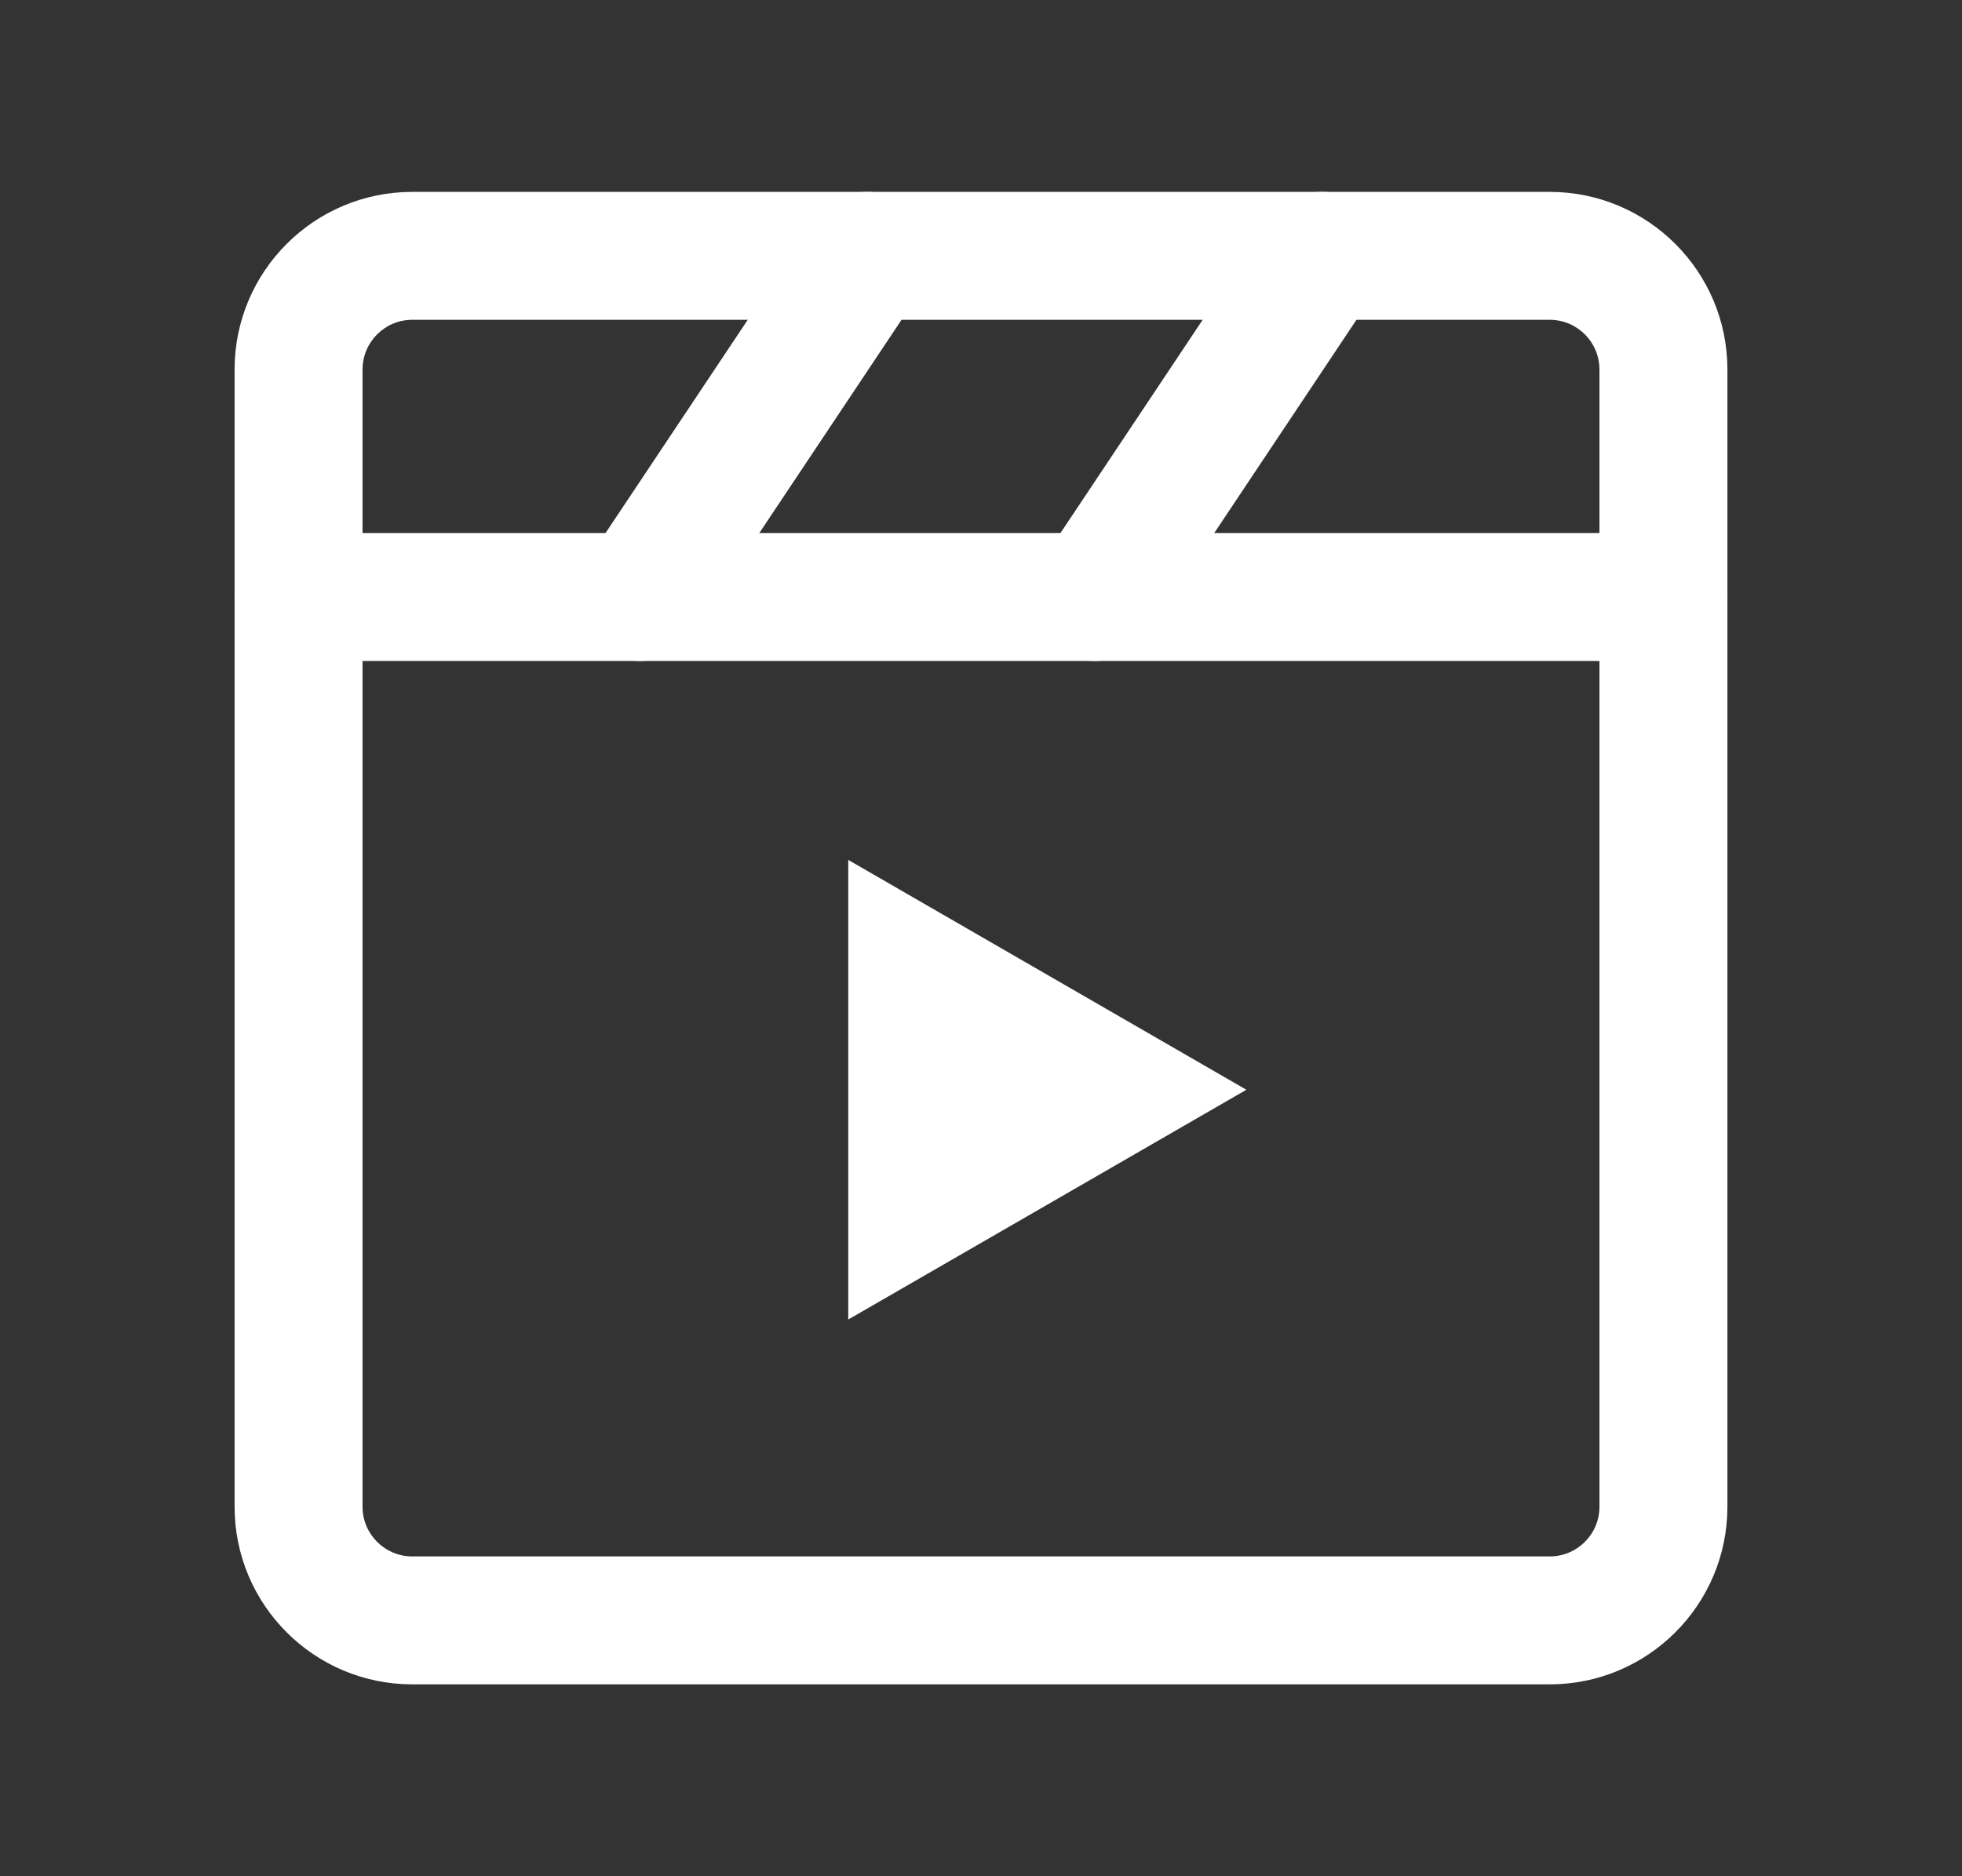
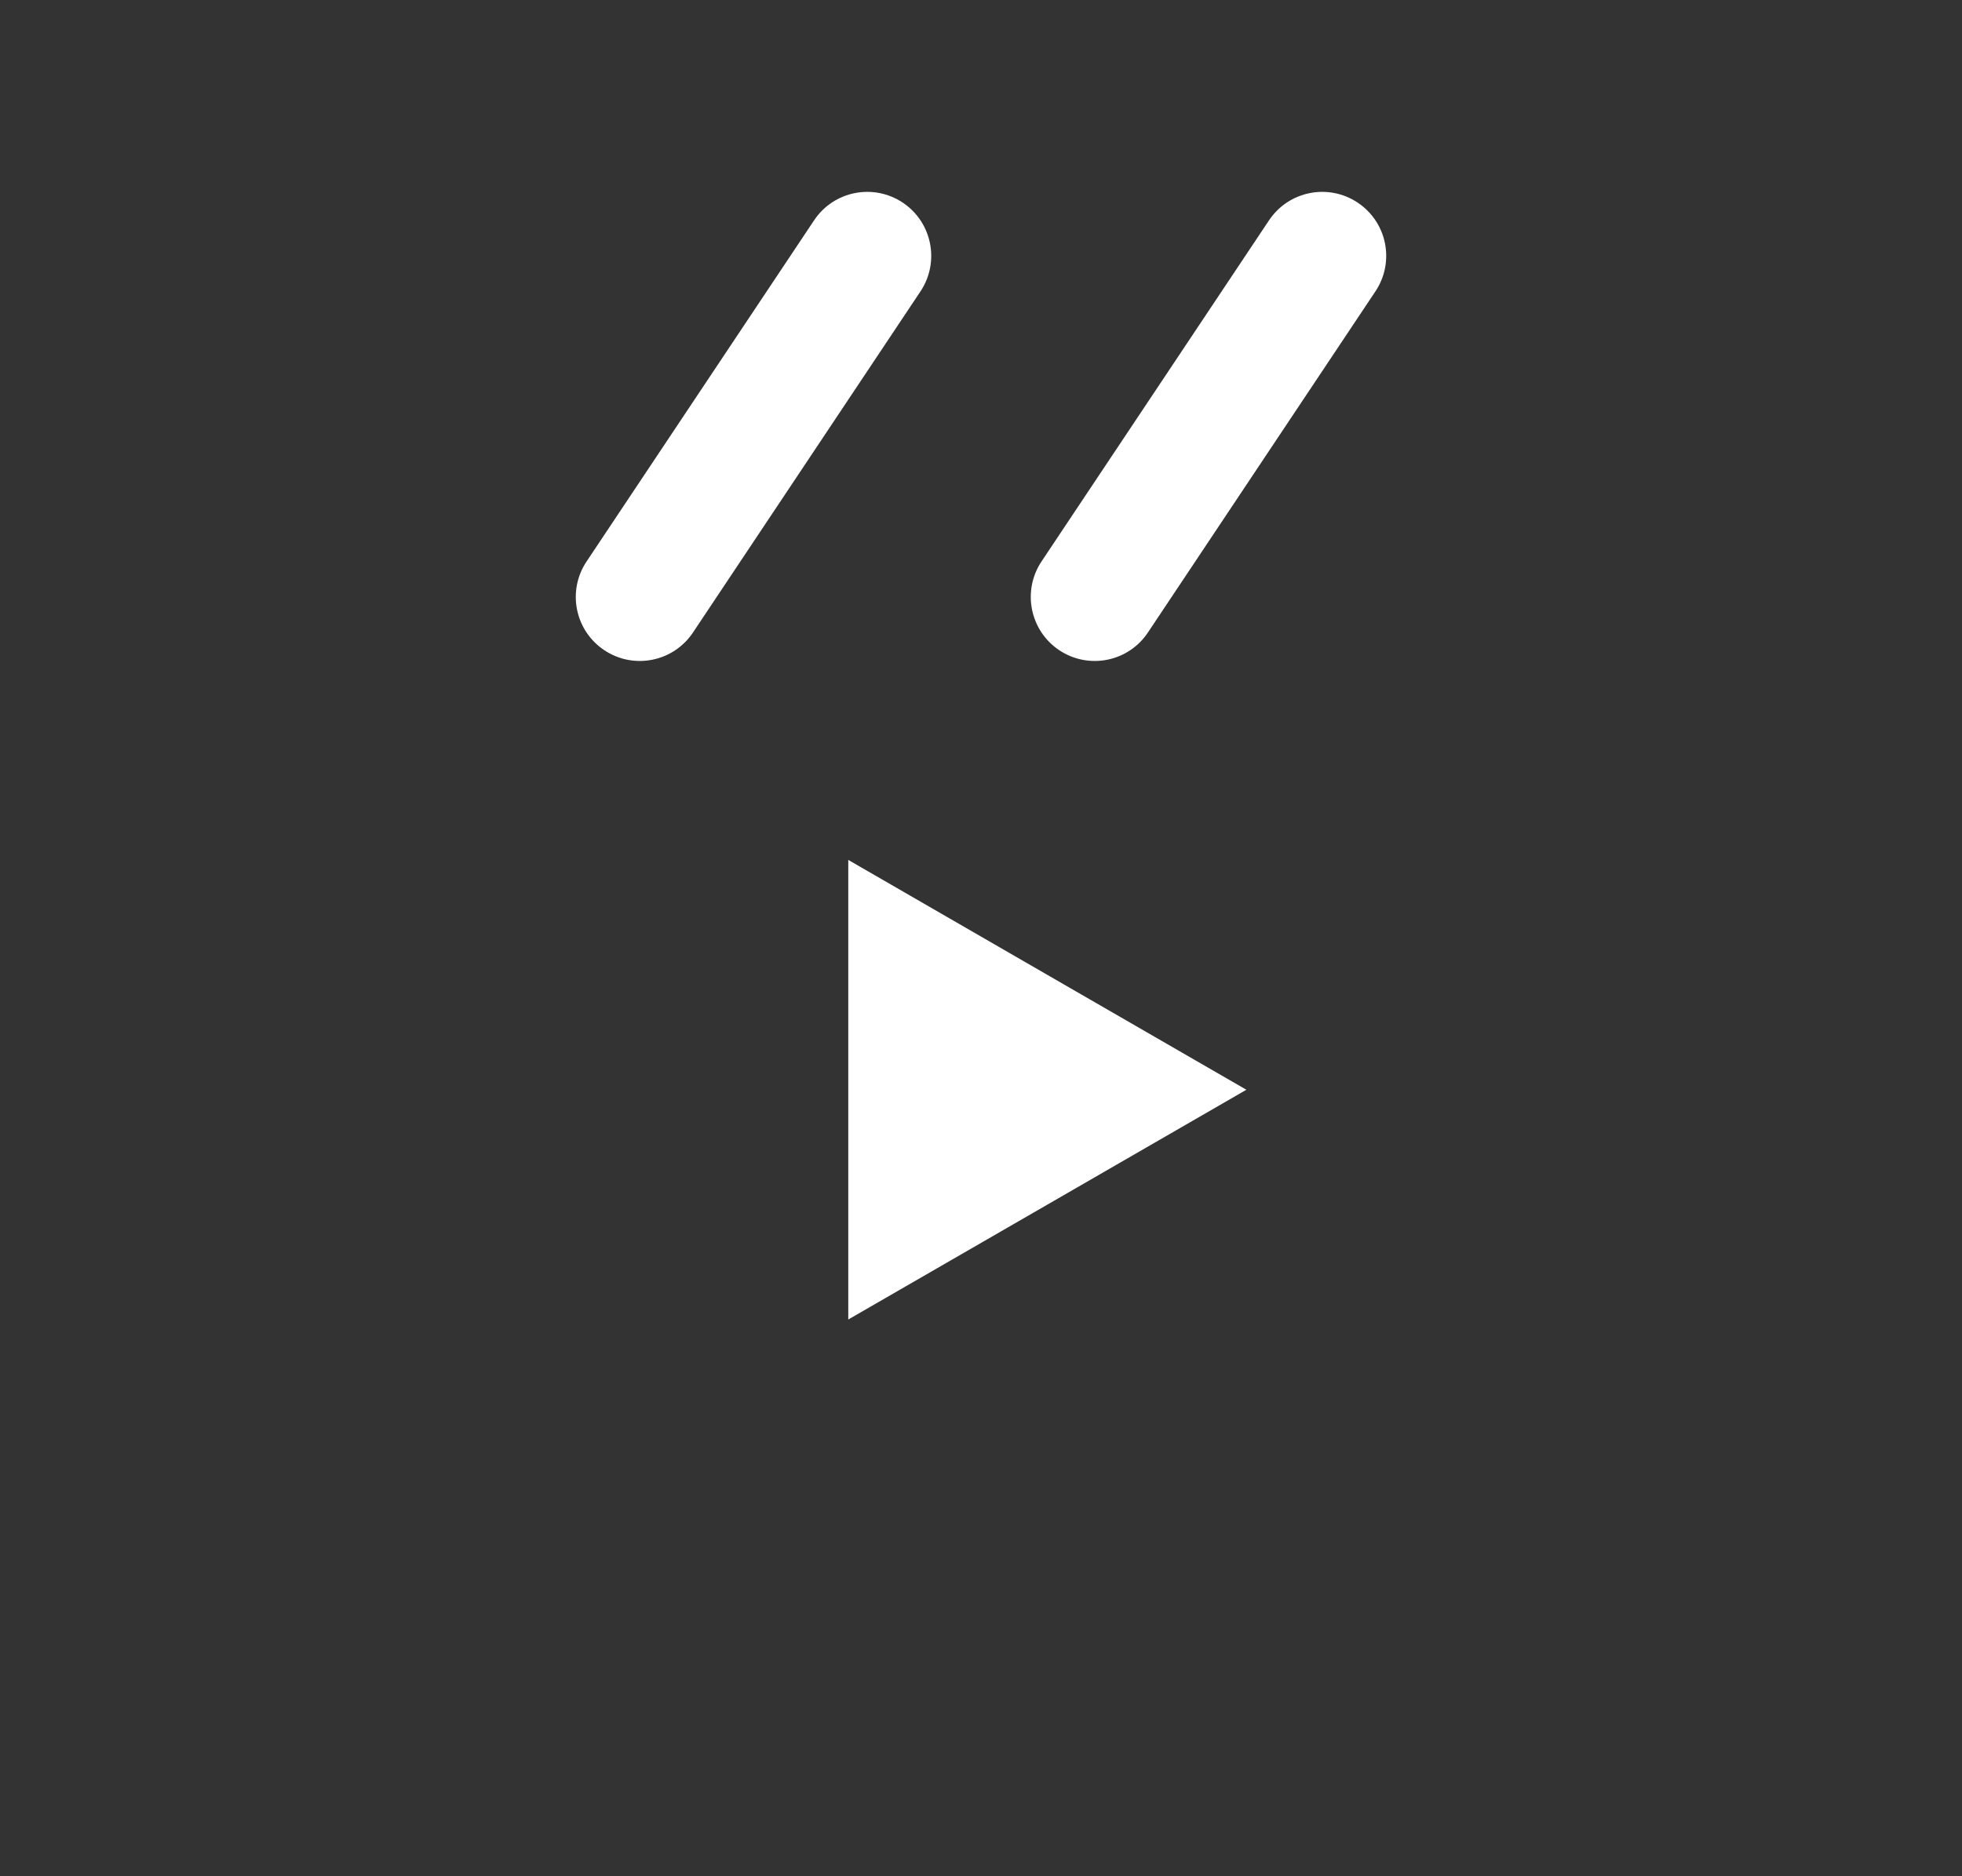
<svg xmlns="http://www.w3.org/2000/svg" width="23px" height="22px" viewBox="0 0 23 22" version="1.1">
  <rect x="0" y="0" width="23" height="22" fill="#333333" stroke="none" />
  <title>编组</title>
  <g id="页面-1" stroke="none" stroke-width="1" fill="none" fill-rule="evenodd">
    <g id="人才文章" transform="translate(-554, -873)">
      <g id="编组-6备份-2" transform="translate(399.5, 778)">
        <g id="编组" transform="translate(155, 95)">
          <rect id="矩形" fill="#D8D8D8" opacity="0" x="0" y="0" width="22" height="22" />
-           <path d="M17.667,2.25 C18.817,2.25 19.75,3.183 19.75,4.333 L19.75,17.667 C19.75,18.817 18.817,19.75 17.667,19.75 L4.333,19.75 C3.183,19.75 2.25,18.817 2.25,17.667 L2.25,4.333 C2.25,3.183 3.183,2.25 4.333,2.25 L17.667,2.25 Z M17.667,3.75 L4.333,3.75 C4.011,3.75 3.75,4.011 3.75,4.333 L3.75,17.667 C3.75,17.989 4.011,18.25 4.333,18.25 L17.667,18.25 C17.989,18.25 18.25,17.989 18.25,17.667 L18.25,4.333 C18.25,4.011 17.989,3.75 17.667,3.75 Z" id="路径" fill="#FFFFFF" fill-rule="nonzero" />
          <polygon id="路径" fill="#FFFFFF" fill-rule="nonzero" points="9.444 12.778 9.444 10.083 11.778 11.431 14.111 12.778 11.778 14.125 9.444 15.472" />
-           <path d="M19,6.25 C19.414,6.25 19.75,6.586 19.75,7 C19.75,7.414 19.414,7.75 19,7.75 L3,7.75 C2.586,7.75 2.25,7.414 2.25,7 C2.25,6.586 2.586,6.25 3,6.25 L19,6.25 Z" id="路径" fill="#FFFFFF" fill-rule="nonzero" />
          <path d="M14.376,2.584 C14.606,2.239 15.071,2.146 15.416,2.376 C15.761,2.606 15.854,3.071 15.624,3.416 L12.957,7.416 C12.728,7.761 12.262,7.854 11.917,7.624 C11.573,7.394 11.48,6.929 11.709,6.584 L14.376,2.584 Z" id="路径" fill="#FFFFFF" fill-rule="nonzero" />
          <path d="M9.043,2.584 C9.272,2.239 9.738,2.146 10.083,2.376 C10.427,2.606 10.52,3.071 10.291,3.416 L7.624,7.416 C7.394,7.761 6.929,7.854 6.584,7.624 C6.239,7.394 6.146,6.929 6.376,6.584 L9.043,2.584 Z" id="路径" fill="#FFFFFF" fill-rule="nonzero" />
        </g>
      </g>
    </g>
  </g>
</svg>